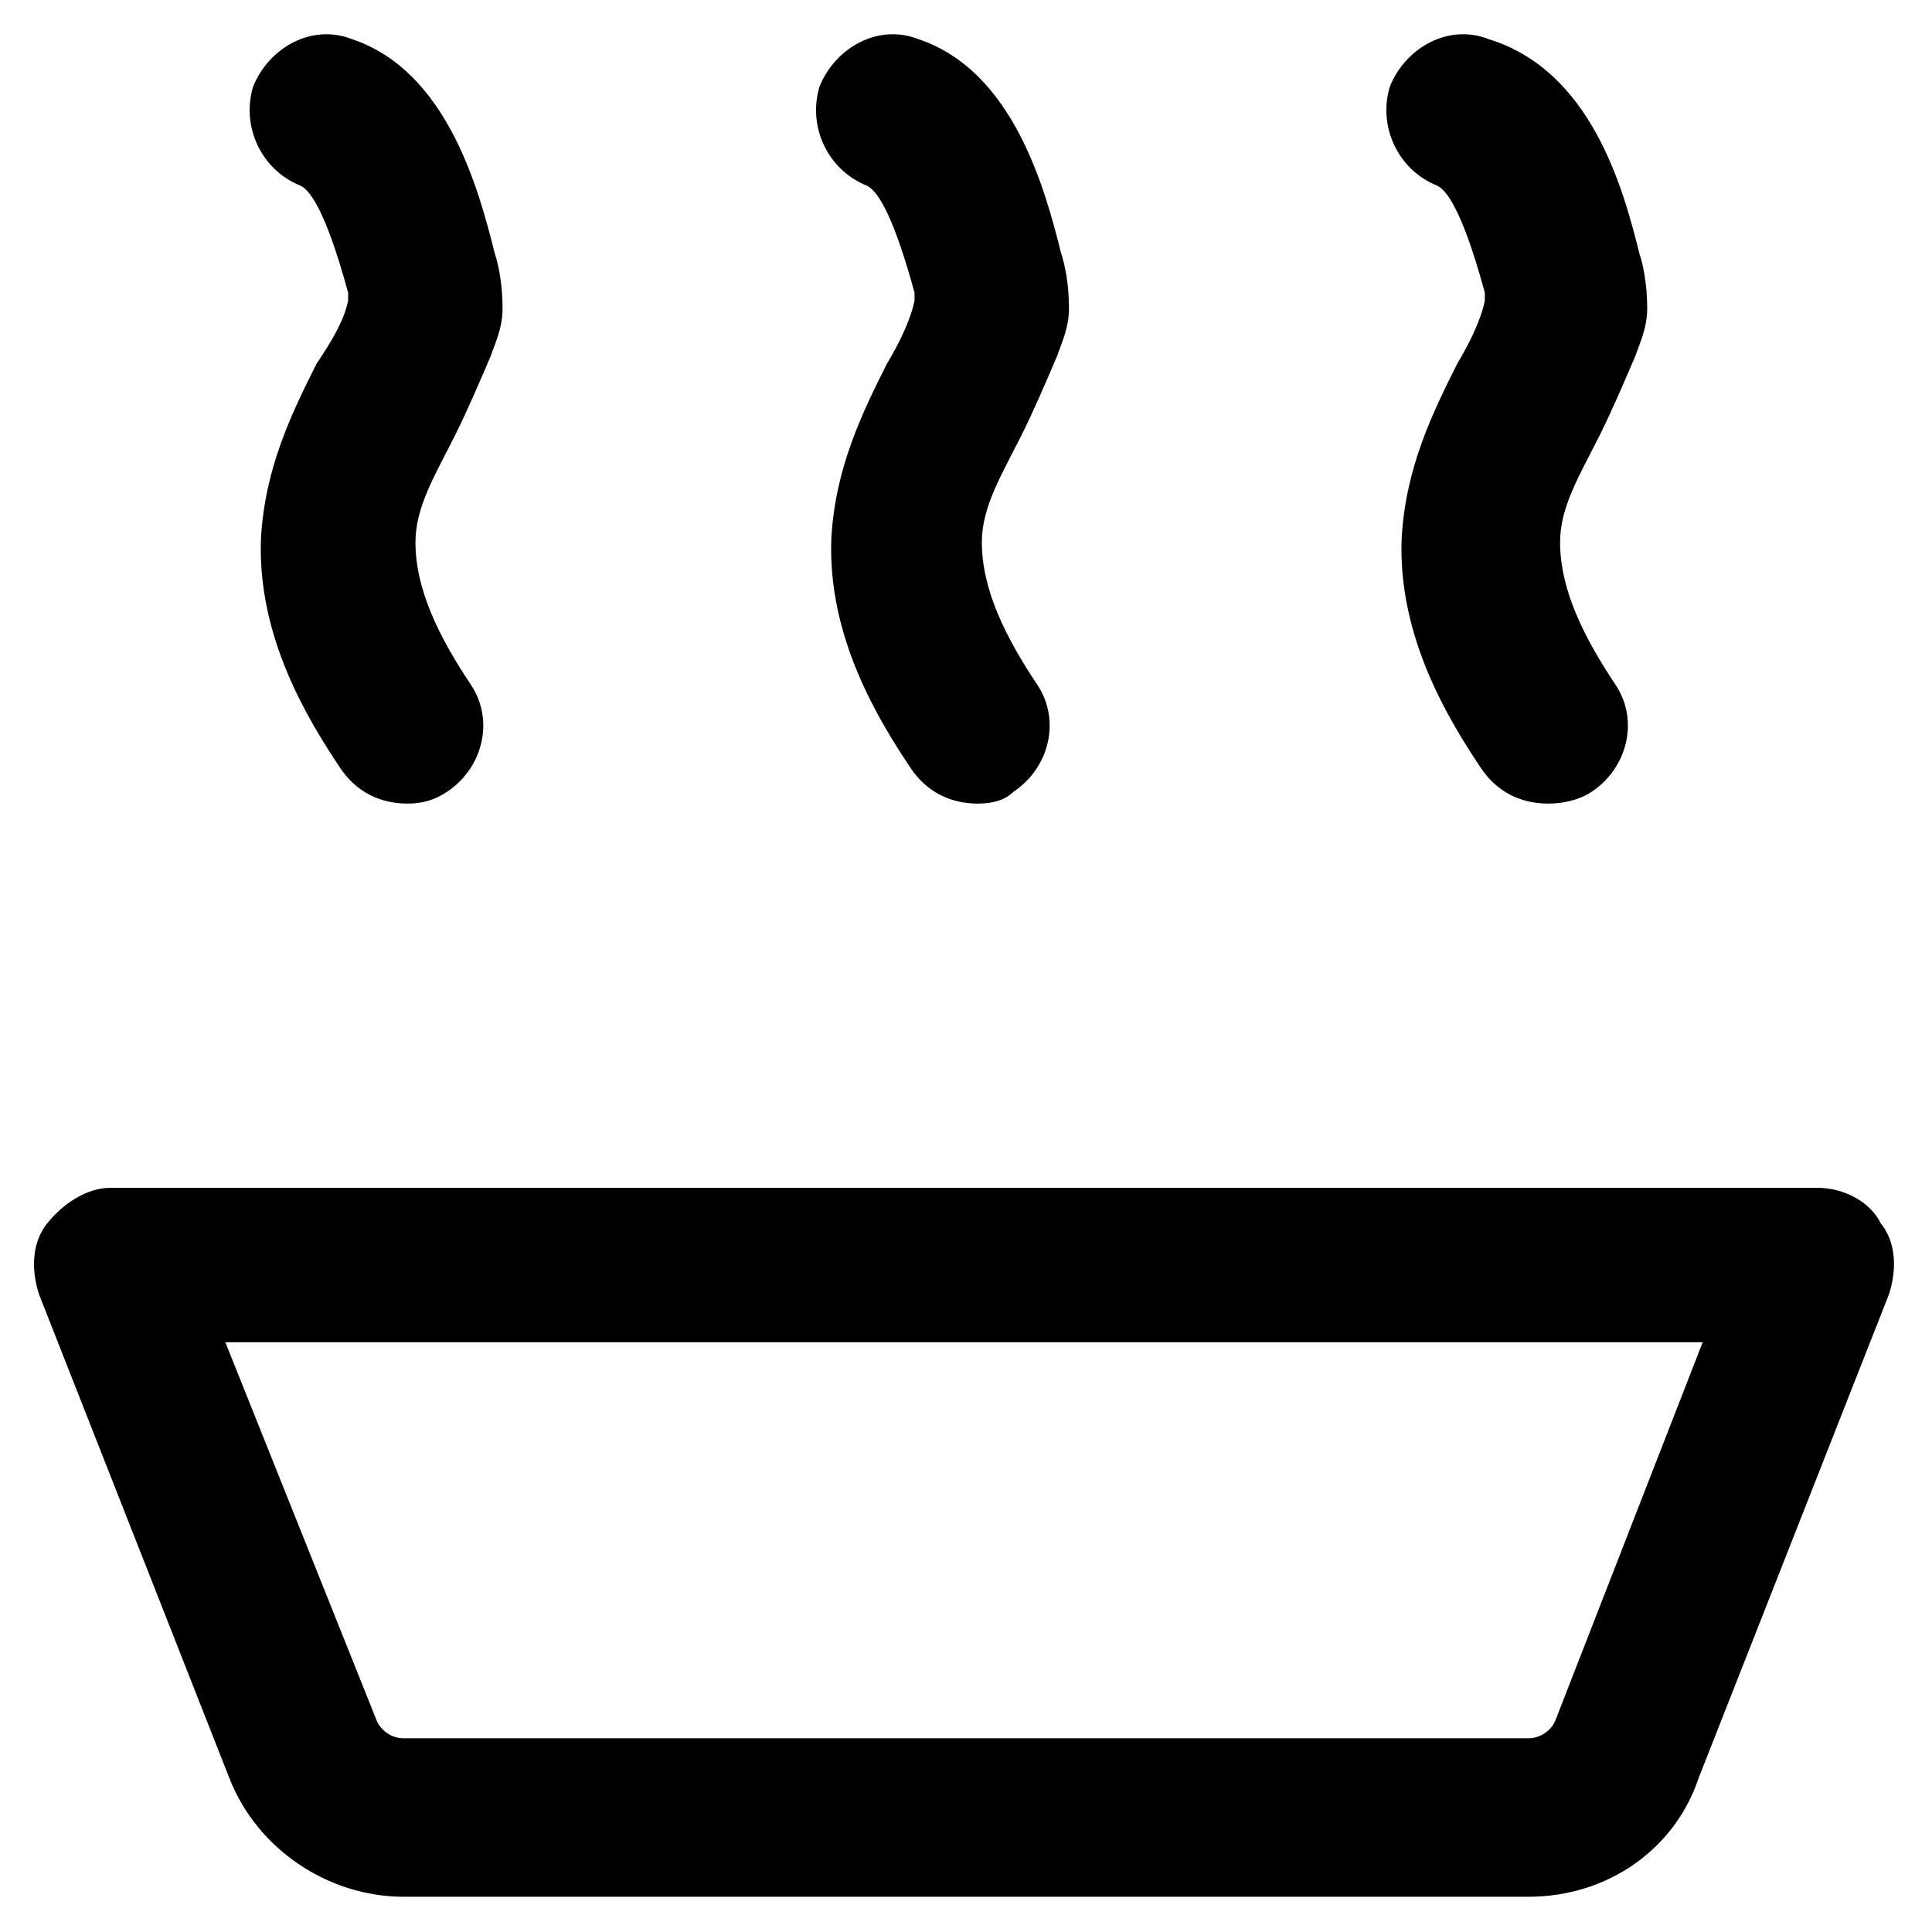
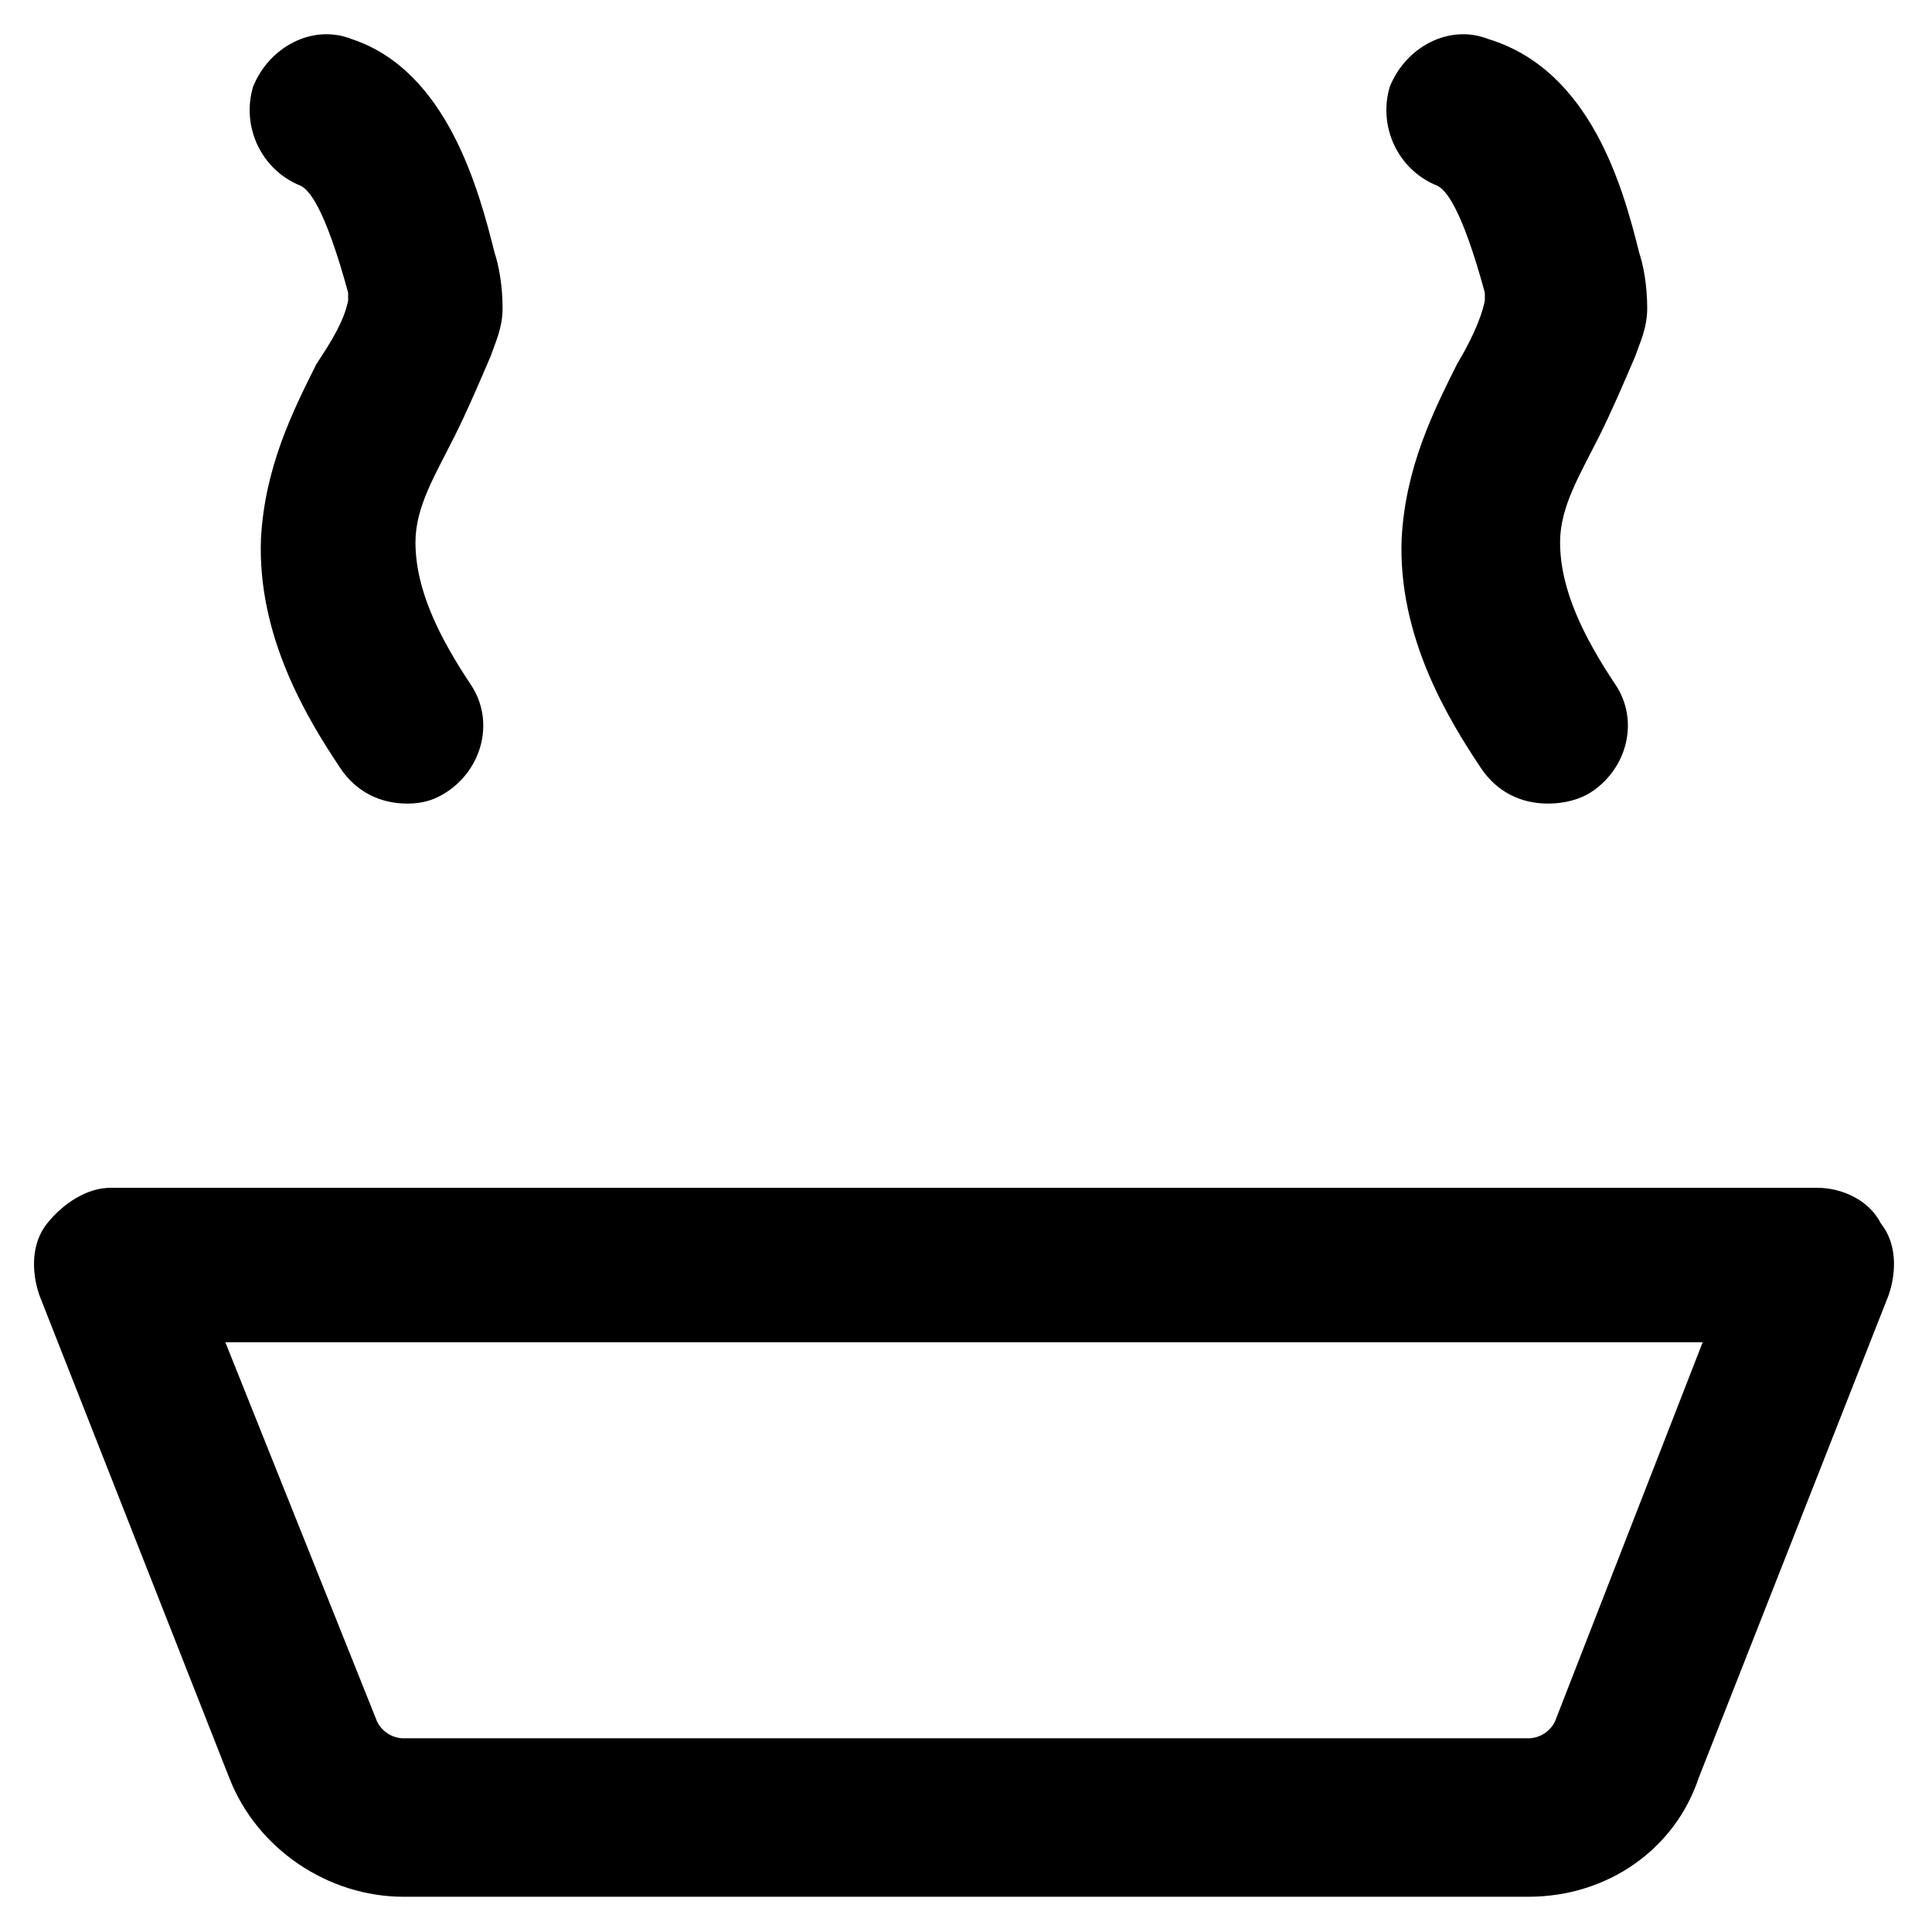
<svg xmlns="http://www.w3.org/2000/svg" fill="#000000" width="800px" height="800px" version="1.1" viewBox="144 144 512 512">
  <g>
    <path d="m549.04 646.66h-298.09c-19.941 0-38.836-12.594-46.184-31.488l-50.379-128.05c-2.098-6.297-2.098-13.645 2.098-18.895 4.199-5.246 10.496-9.445 16.793-9.445h452.38c6.297 0 13.645 3.148 16.793 9.445 4.199 5.246 4.199 12.594 2.098 18.895l-50.383 128.05c-6.289 18.891-24.133 31.488-45.125 31.488zm-345.32-146.95 39.887 99.711c1.051 3.148 4.199 5.246 7.348 5.246h298.09c3.148 0 6.297-2.098 7.348-5.246l38.836-99.711z" />
    <path d="m252 356.96c-7.348 0-13.645-3.148-17.844-9.445-8.398-12.594-22.043-34.637-20.992-60.879 1.051-18.895 8.398-33.586 14.695-46.184 4.199-6.297 7.348-11.543 8.398-16.793v-2.098c-6.297-23.09-10.496-27.289-12.594-28.34-10.496-4.199-15.742-15.742-12.594-26.238 4.199-10.496 15.742-16.793 26.238-12.594 25.191 8.398 33.586 39.887 37.785 56.68 1.051 3.148 2.098 8.398 2.098 14.695 0 5.246-2.098 9.445-3.148 12.594-3.148 7.348-6.297 14.695-9.445 20.992-5.246 10.496-10.496 18.895-10.496 28.34 0 12.594 6.297 25.191 14.695 37.785 6.297 9.445 3.148 22.043-6.297 28.34-3.152 2.094-6.301 3.144-10.5 3.144z" />
-     <path d="m403.15 356.96c-7.348 0-13.645-3.148-17.844-9.445-8.398-12.594-22.043-34.637-20.992-60.879 1.051-18.895 8.398-33.586 14.695-46.184 3.148-5.246 6.297-11.547 7.348-16.793v-2.098c-6.297-23.09-10.496-27.289-12.594-28.34-10.496-4.199-15.742-15.742-12.594-26.238 4.199-10.496 15.742-16.793 26.238-12.594 25.191 8.398 33.586 39.887 37.785 56.68 1.051 3.148 2.098 8.398 2.098 14.695 0 5.246-2.098 9.445-3.148 12.594-3.148 7.348-6.297 14.695-9.445 20.992-5.246 10.496-10.496 18.895-10.496 28.34 0 12.594 6.297 25.191 14.695 37.785 6.297 9.445 3.148 22.043-6.297 28.34-2.102 2.094-5.25 3.144-9.449 3.144z" />
    <path d="m554.29 356.96c-7.348 0-13.645-3.148-17.844-9.445-8.398-12.594-22.043-34.637-20.992-60.879 1.051-18.895 8.398-33.586 14.695-46.184 3.148-5.246 6.297-11.547 7.348-16.793v-2.098c-6.297-23.09-10.496-27.289-12.594-28.34-10.496-4.199-15.742-15.742-12.594-26.238 4.199-10.496 15.742-16.793 26.238-12.594 27.289 8.395 35.688 39.883 39.883 56.676 1.051 3.148 2.098 8.398 2.098 14.695 0 5.246-2.098 9.445-3.148 12.594-3.148 7.348-6.297 14.695-9.445 20.992-5.246 10.496-10.496 18.895-10.496 28.34 0 12.594 6.297 25.191 14.695 37.785 6.297 9.445 3.148 22.043-6.297 28.34-3.148 2.098-7.348 3.148-11.547 3.148z" />
  </g>
</svg>